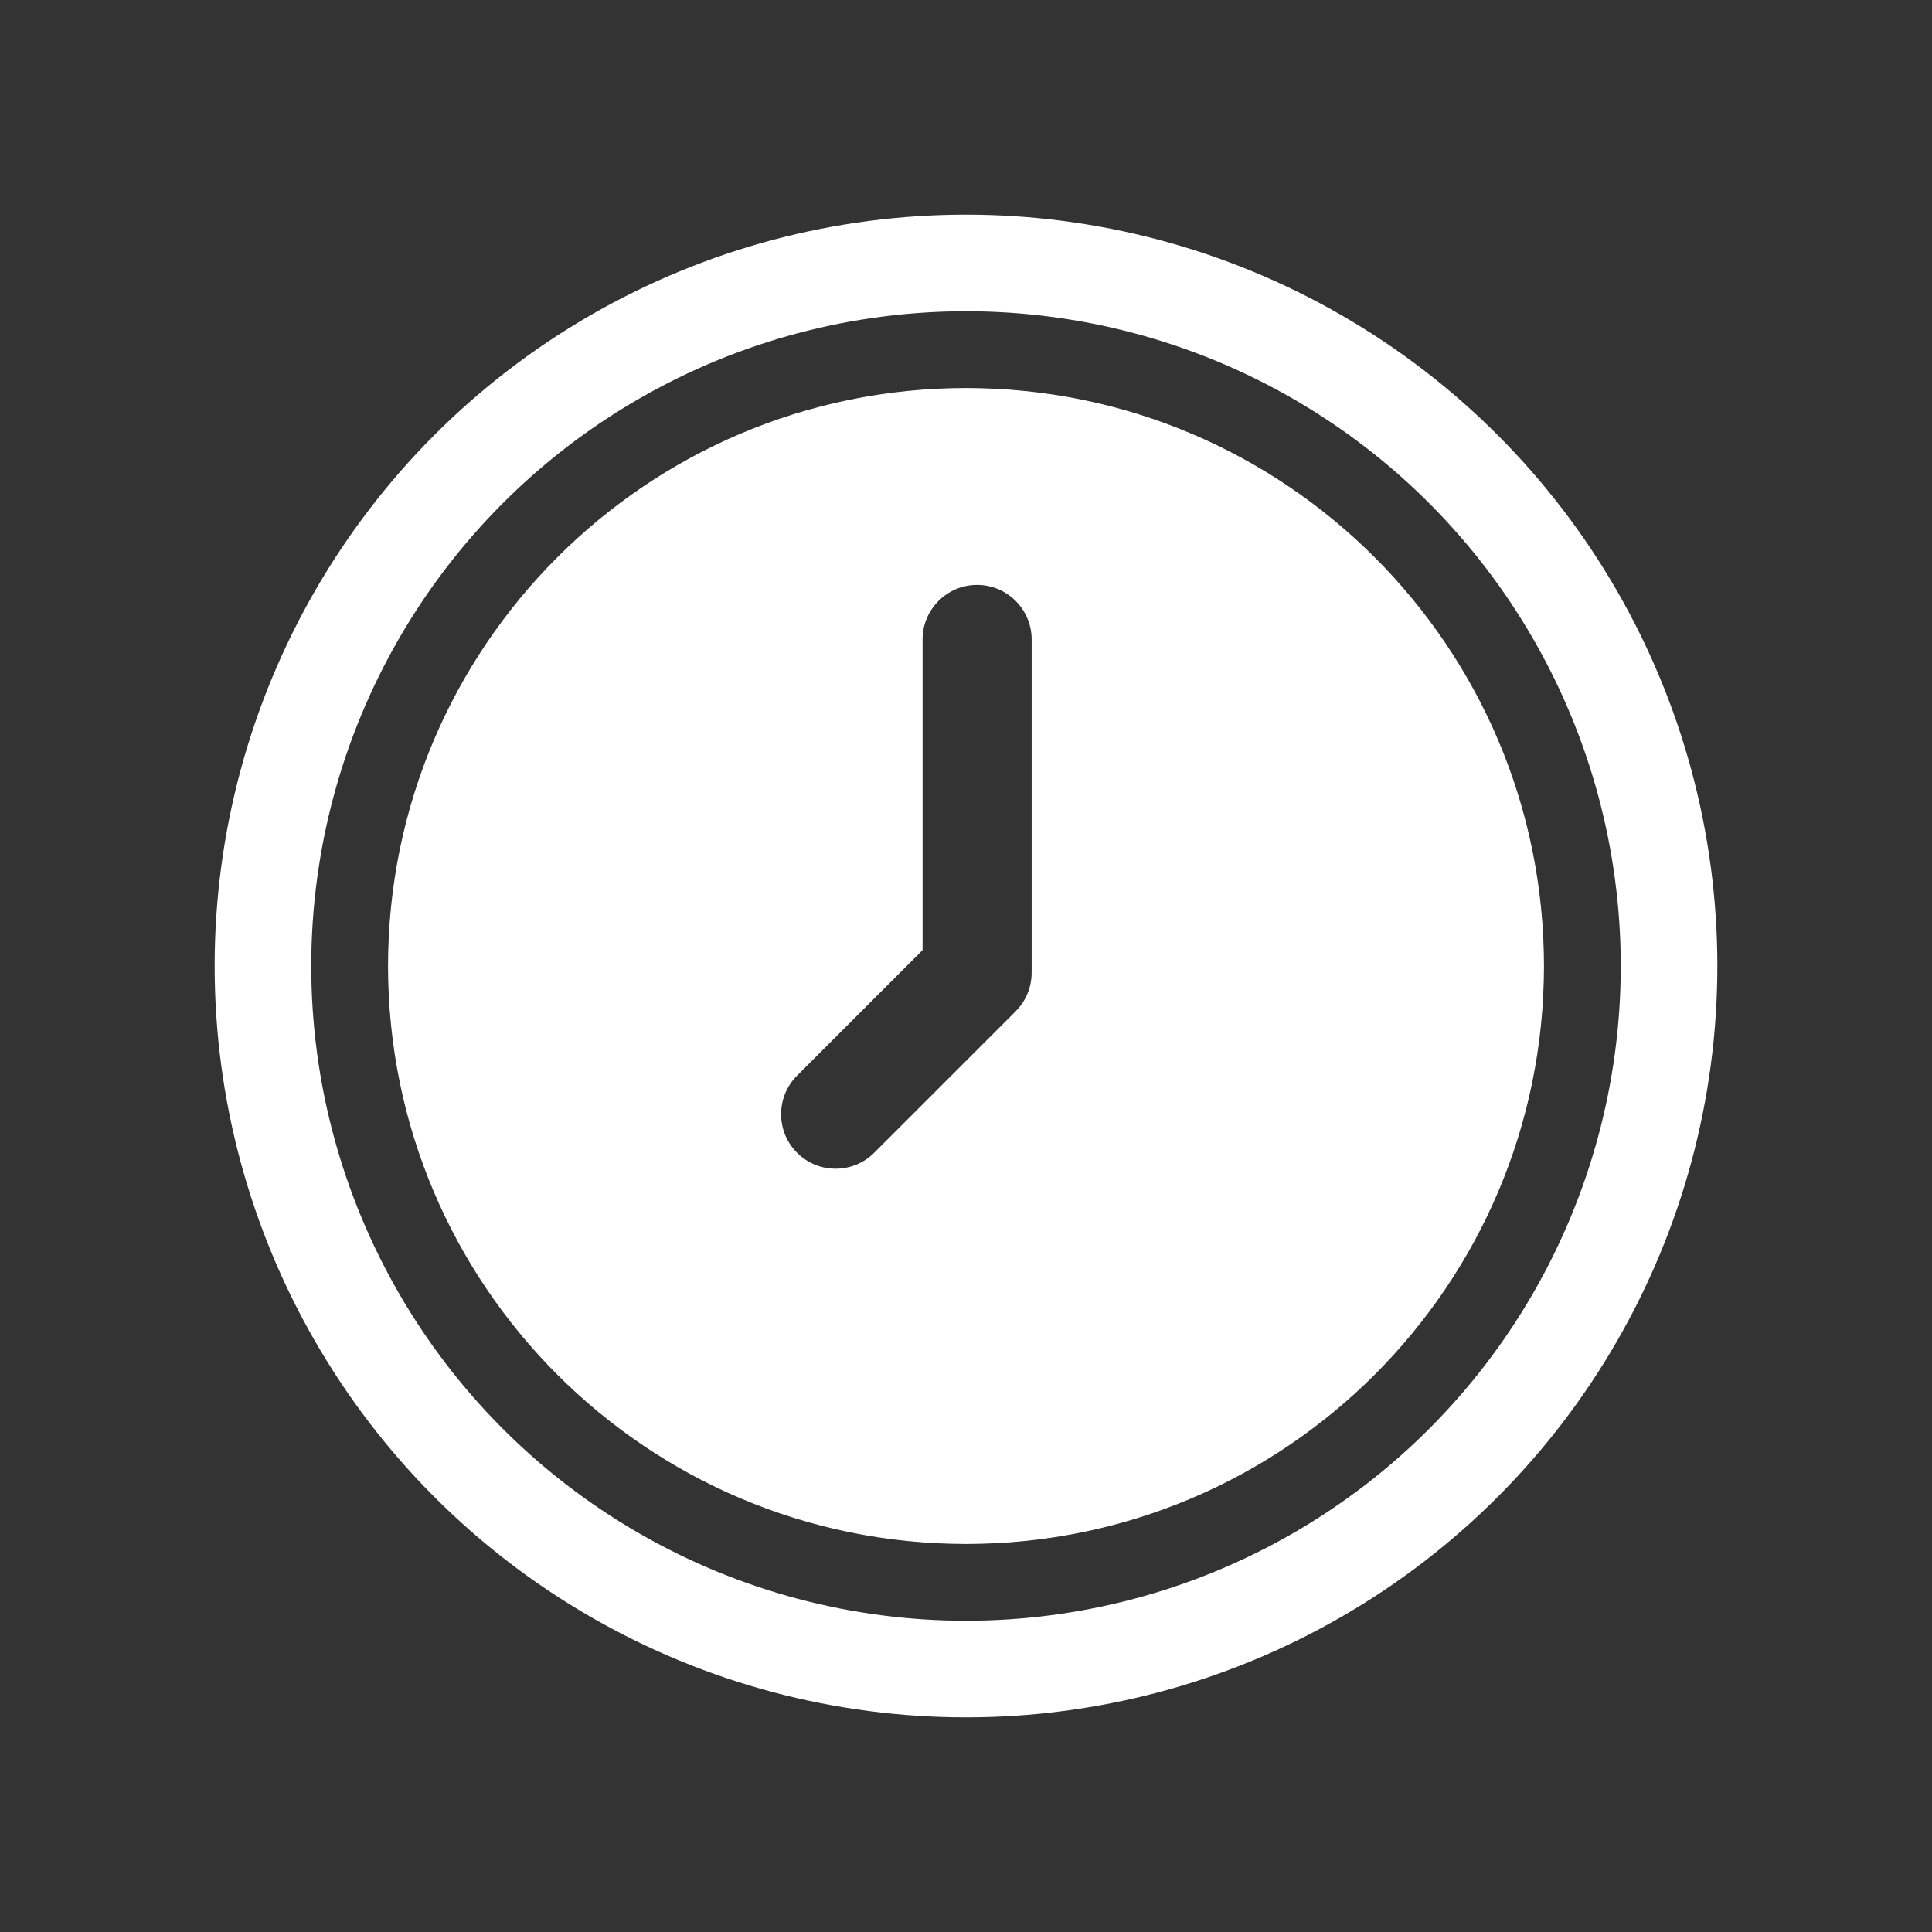
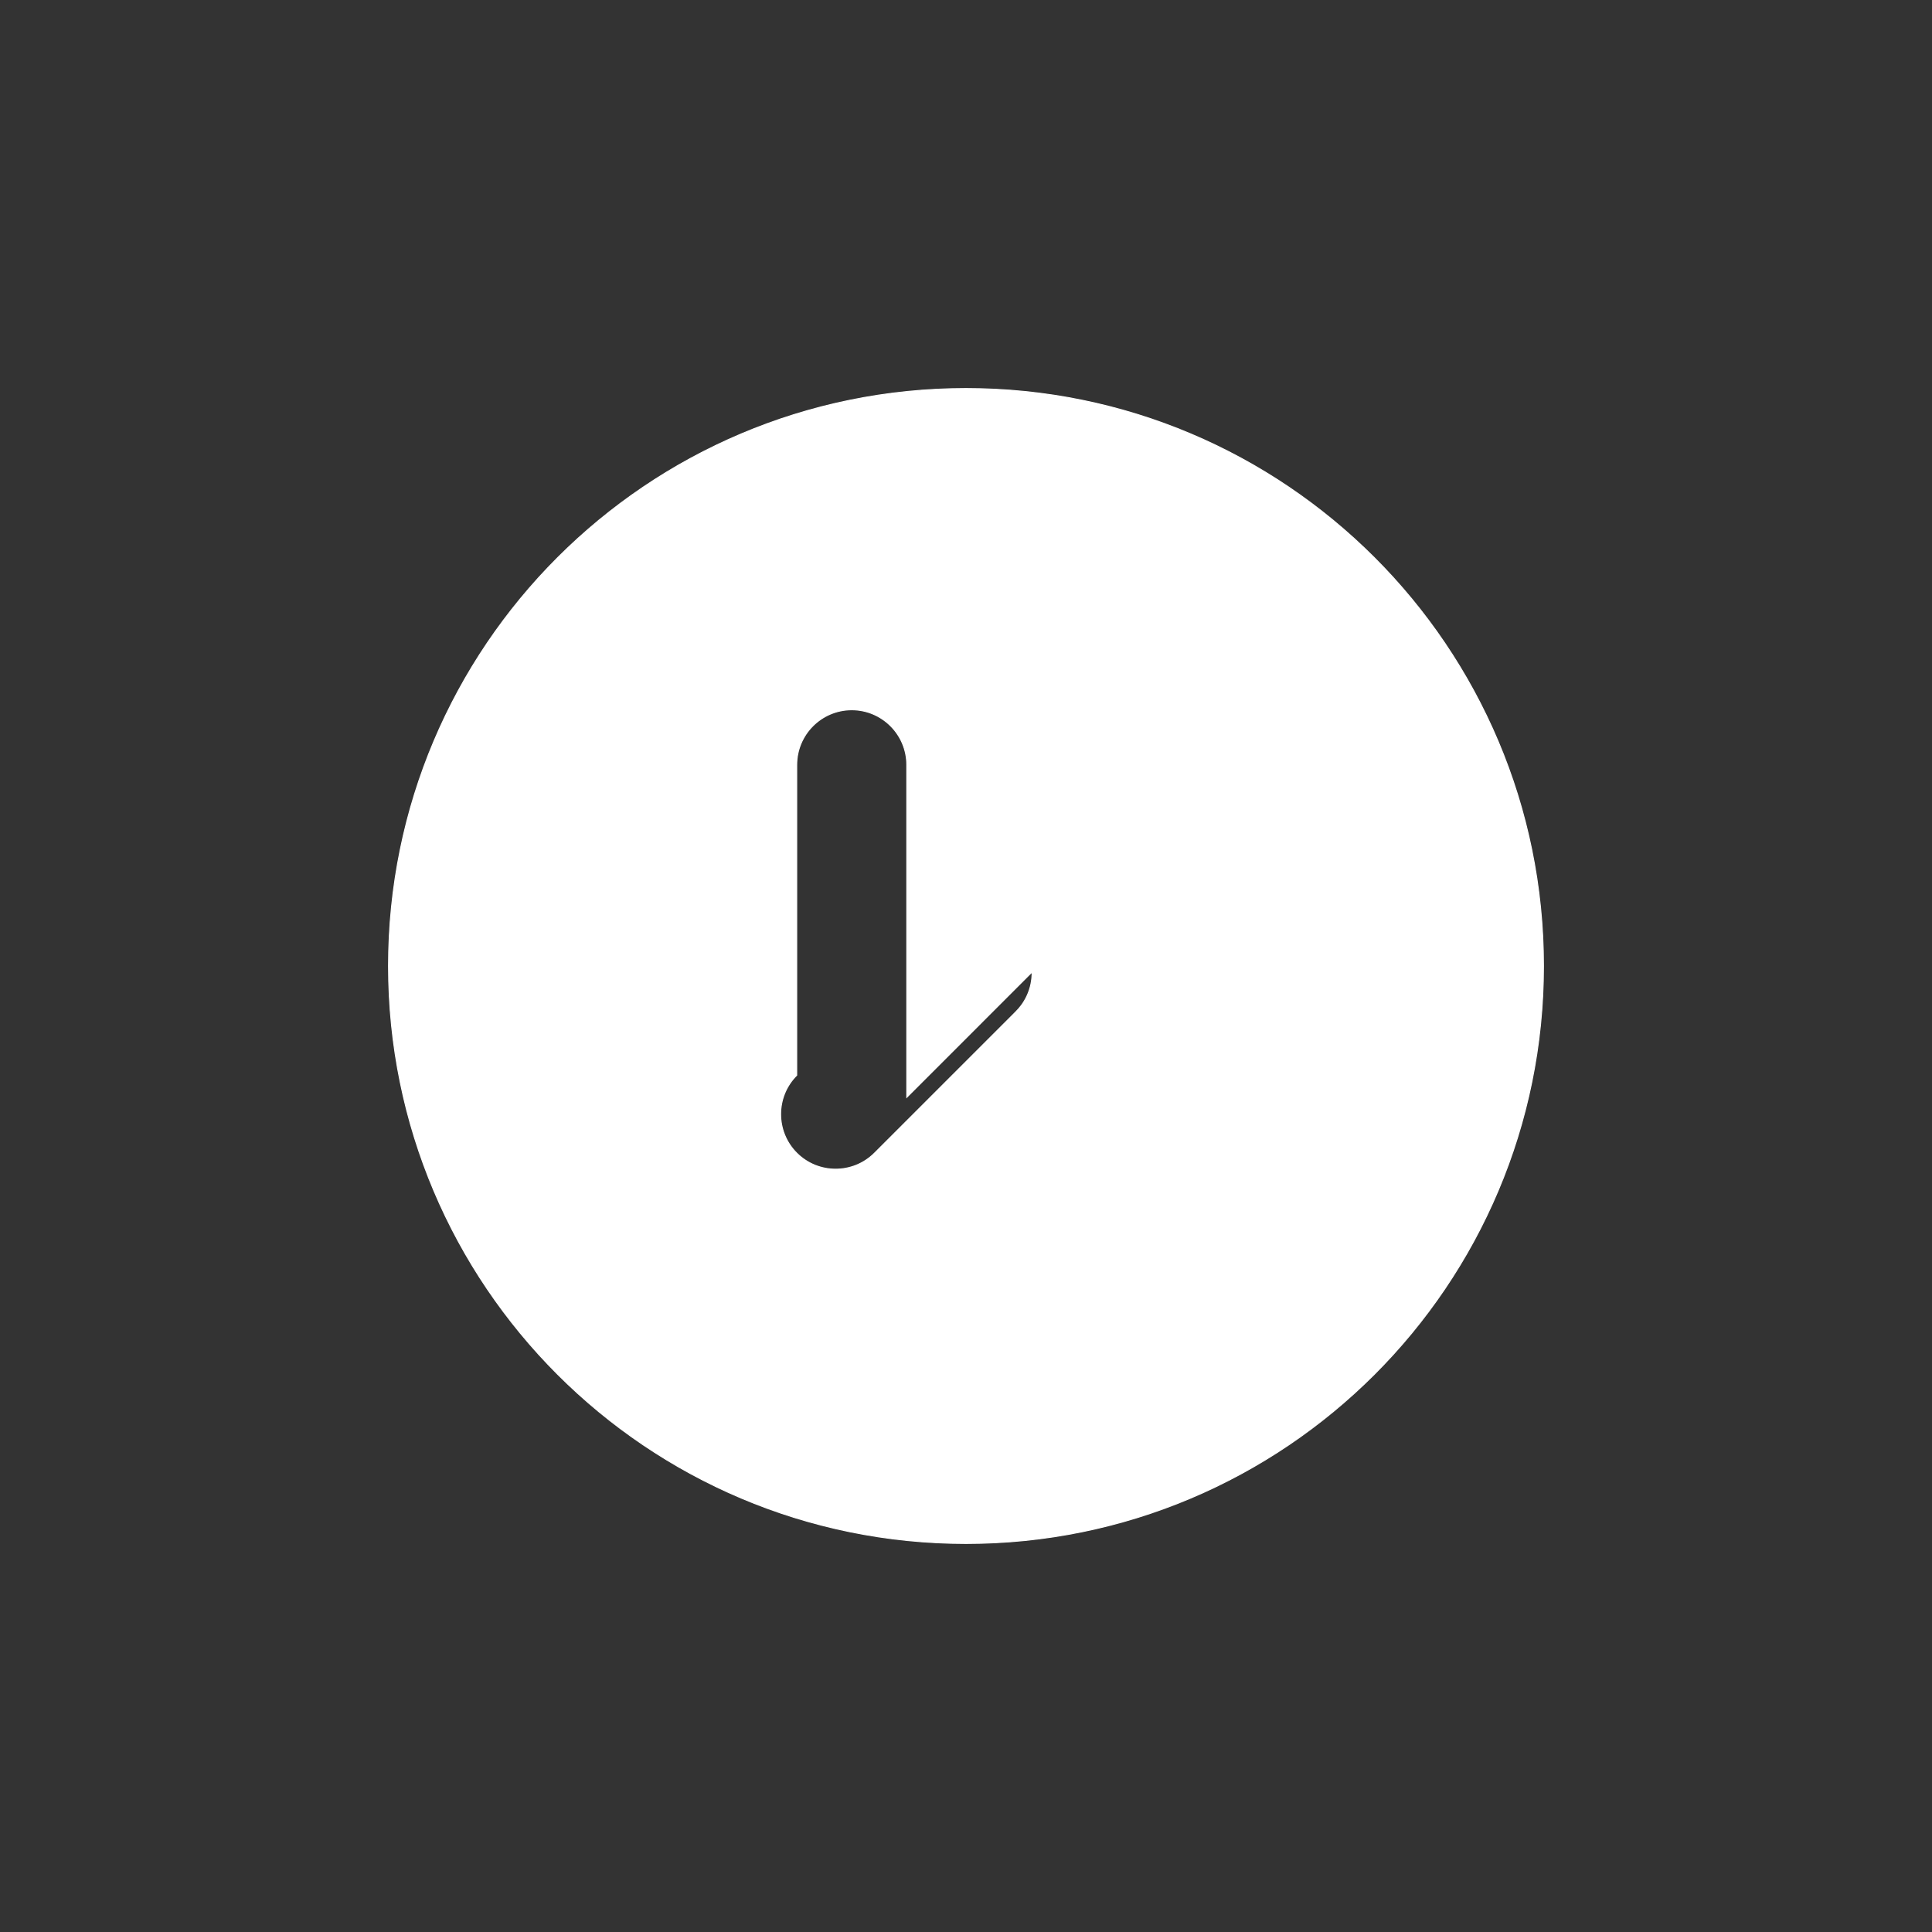
<svg xmlns="http://www.w3.org/2000/svg" viewBox="0 0 2000 2000" data-name="Слой 1" id="_Слой_1">
  <rect x="0" y="0" width="2000" height="2000" fill="#333333" stroke="none" />
  <defs>
    <style>
      .cls-1 {
        fill: #fff;
      }

      .cls-1, .cls-2 {
        stroke: #fff;
        stroke-miterlimit: 10;
      }

      .cls-2 {
        fill: none;
        stroke-width: 100px;
      }
    </style>
  </defs>
-   <path d="M1000,402.21c-330.15,0-597.79,267.64-597.79,597.79s267.64,597.79,597.79,597.79,597.79-267.64,597.79-597.79-267.64-597.79-597.79-597.79ZM1068.43,1006.16c.07,3.98-.32,8.13-1.14,12.18l-.09.41c-.17.79-.33,1.53-.52,2.26l-.21.77c-.17.62-.35,1.26-.54,1.89-.06.19-.14.43-.22.68l-.06.18c-.2.6-.39,1.18-.59,1.75-.08.22-.18.48-.28.74l-.07.19c-.22.57-.43,1.1-.64,1.63-.14.33-.27.64-.41.96-.24.55-.47,1.07-.72,1.58-.11.24-.24.5-.37.76l-.11.22c-.29.57-.52,1.03-.76,1.48-.15.29-.32.58-.49.88l-.11.19c-.25.44-.49.87-.74,1.29-.27.44-.53.86-.8,1.28l-.11.18c-.19.3-.38.59-.57.89-.33.49-.7,1.01-1.07,1.53-.2.28-.33.47-.46.65-1.82,2.47-3.86,4.81-6.07,6.98l-145.97,145.96c-11.1,11.11-25.69,16.66-40.28,16.66s-29.18-5.55-40.28-16.66c-22.21-22.21-22.21-58.36,0-80.57l129.76-129.76v-321.4c0-31.42,25.56-56.97,56.97-56.97s56.97,25.56,56.97,56.97v344.21Z" class="cls-1" />
-   <circle r="727.79" cy="1000" cx="1000" class="cls-2" />
+   <path d="M1000,402.21c-330.15,0-597.79,267.64-597.79,597.79s267.64,597.79,597.79,597.79,597.79-267.64,597.79-597.79-267.64-597.79-597.79-597.79ZM1068.43,1006.16c.07,3.98-.32,8.13-1.14,12.18l-.09.41c-.17.79-.33,1.53-.52,2.26l-.21.77c-.17.62-.35,1.26-.54,1.89-.06.19-.14.43-.22.68l-.06.18c-.2.6-.39,1.18-.59,1.75-.08.22-.18.48-.28.74l-.07.19c-.22.57-.43,1.1-.64,1.63-.14.33-.27.64-.41.96-.24.55-.47,1.07-.72,1.58-.11.24-.24.5-.37.76l-.11.22c-.29.57-.52,1.03-.76,1.48-.15.29-.32.58-.49.88l-.11.19c-.25.44-.49.87-.74,1.29-.27.44-.53.86-.8,1.28l-.11.18c-.19.3-.38.59-.57.89-.33.49-.7,1.01-1.07,1.53-.2.28-.33.47-.46.65-1.82,2.47-3.86,4.81-6.07,6.98l-145.97,145.96c-11.1,11.11-25.69,16.66-40.28,16.66s-29.18-5.55-40.28-16.66c-22.21-22.21-22.21-58.36,0-80.57v-321.4c0-31.42,25.56-56.97,56.97-56.97s56.97,25.56,56.97,56.97v344.21Z" class="cls-1" />
</svg>